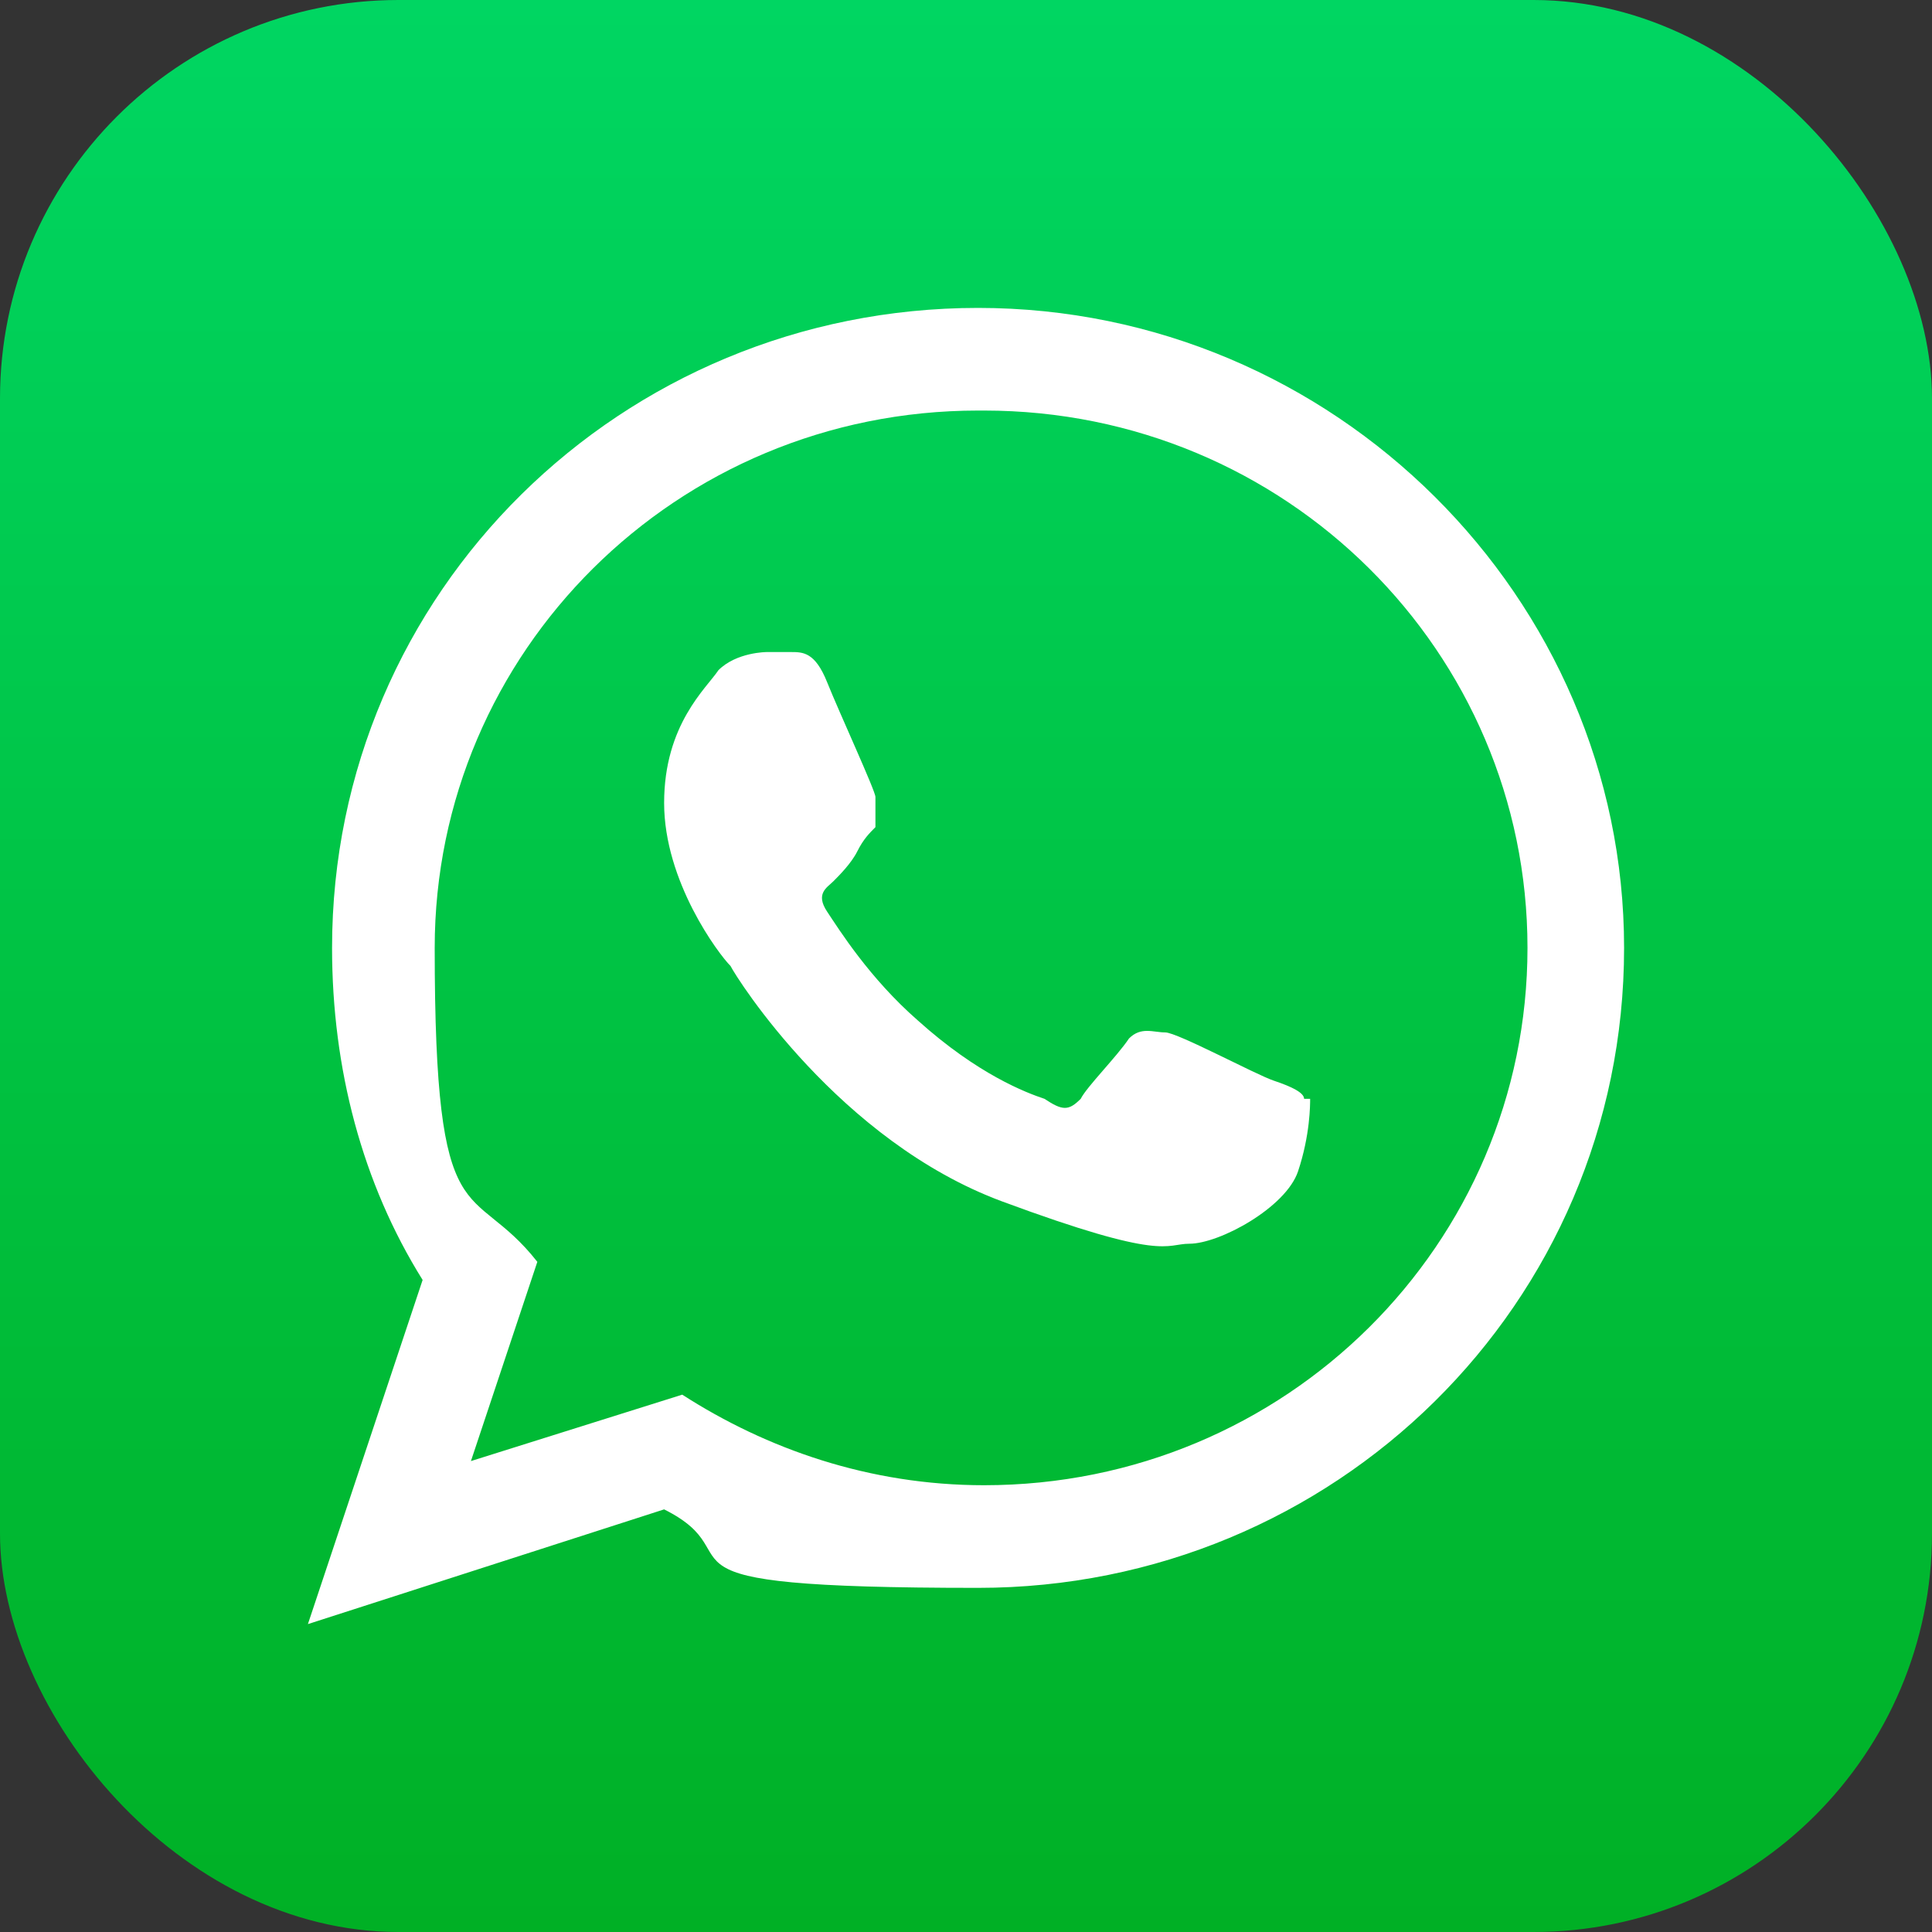
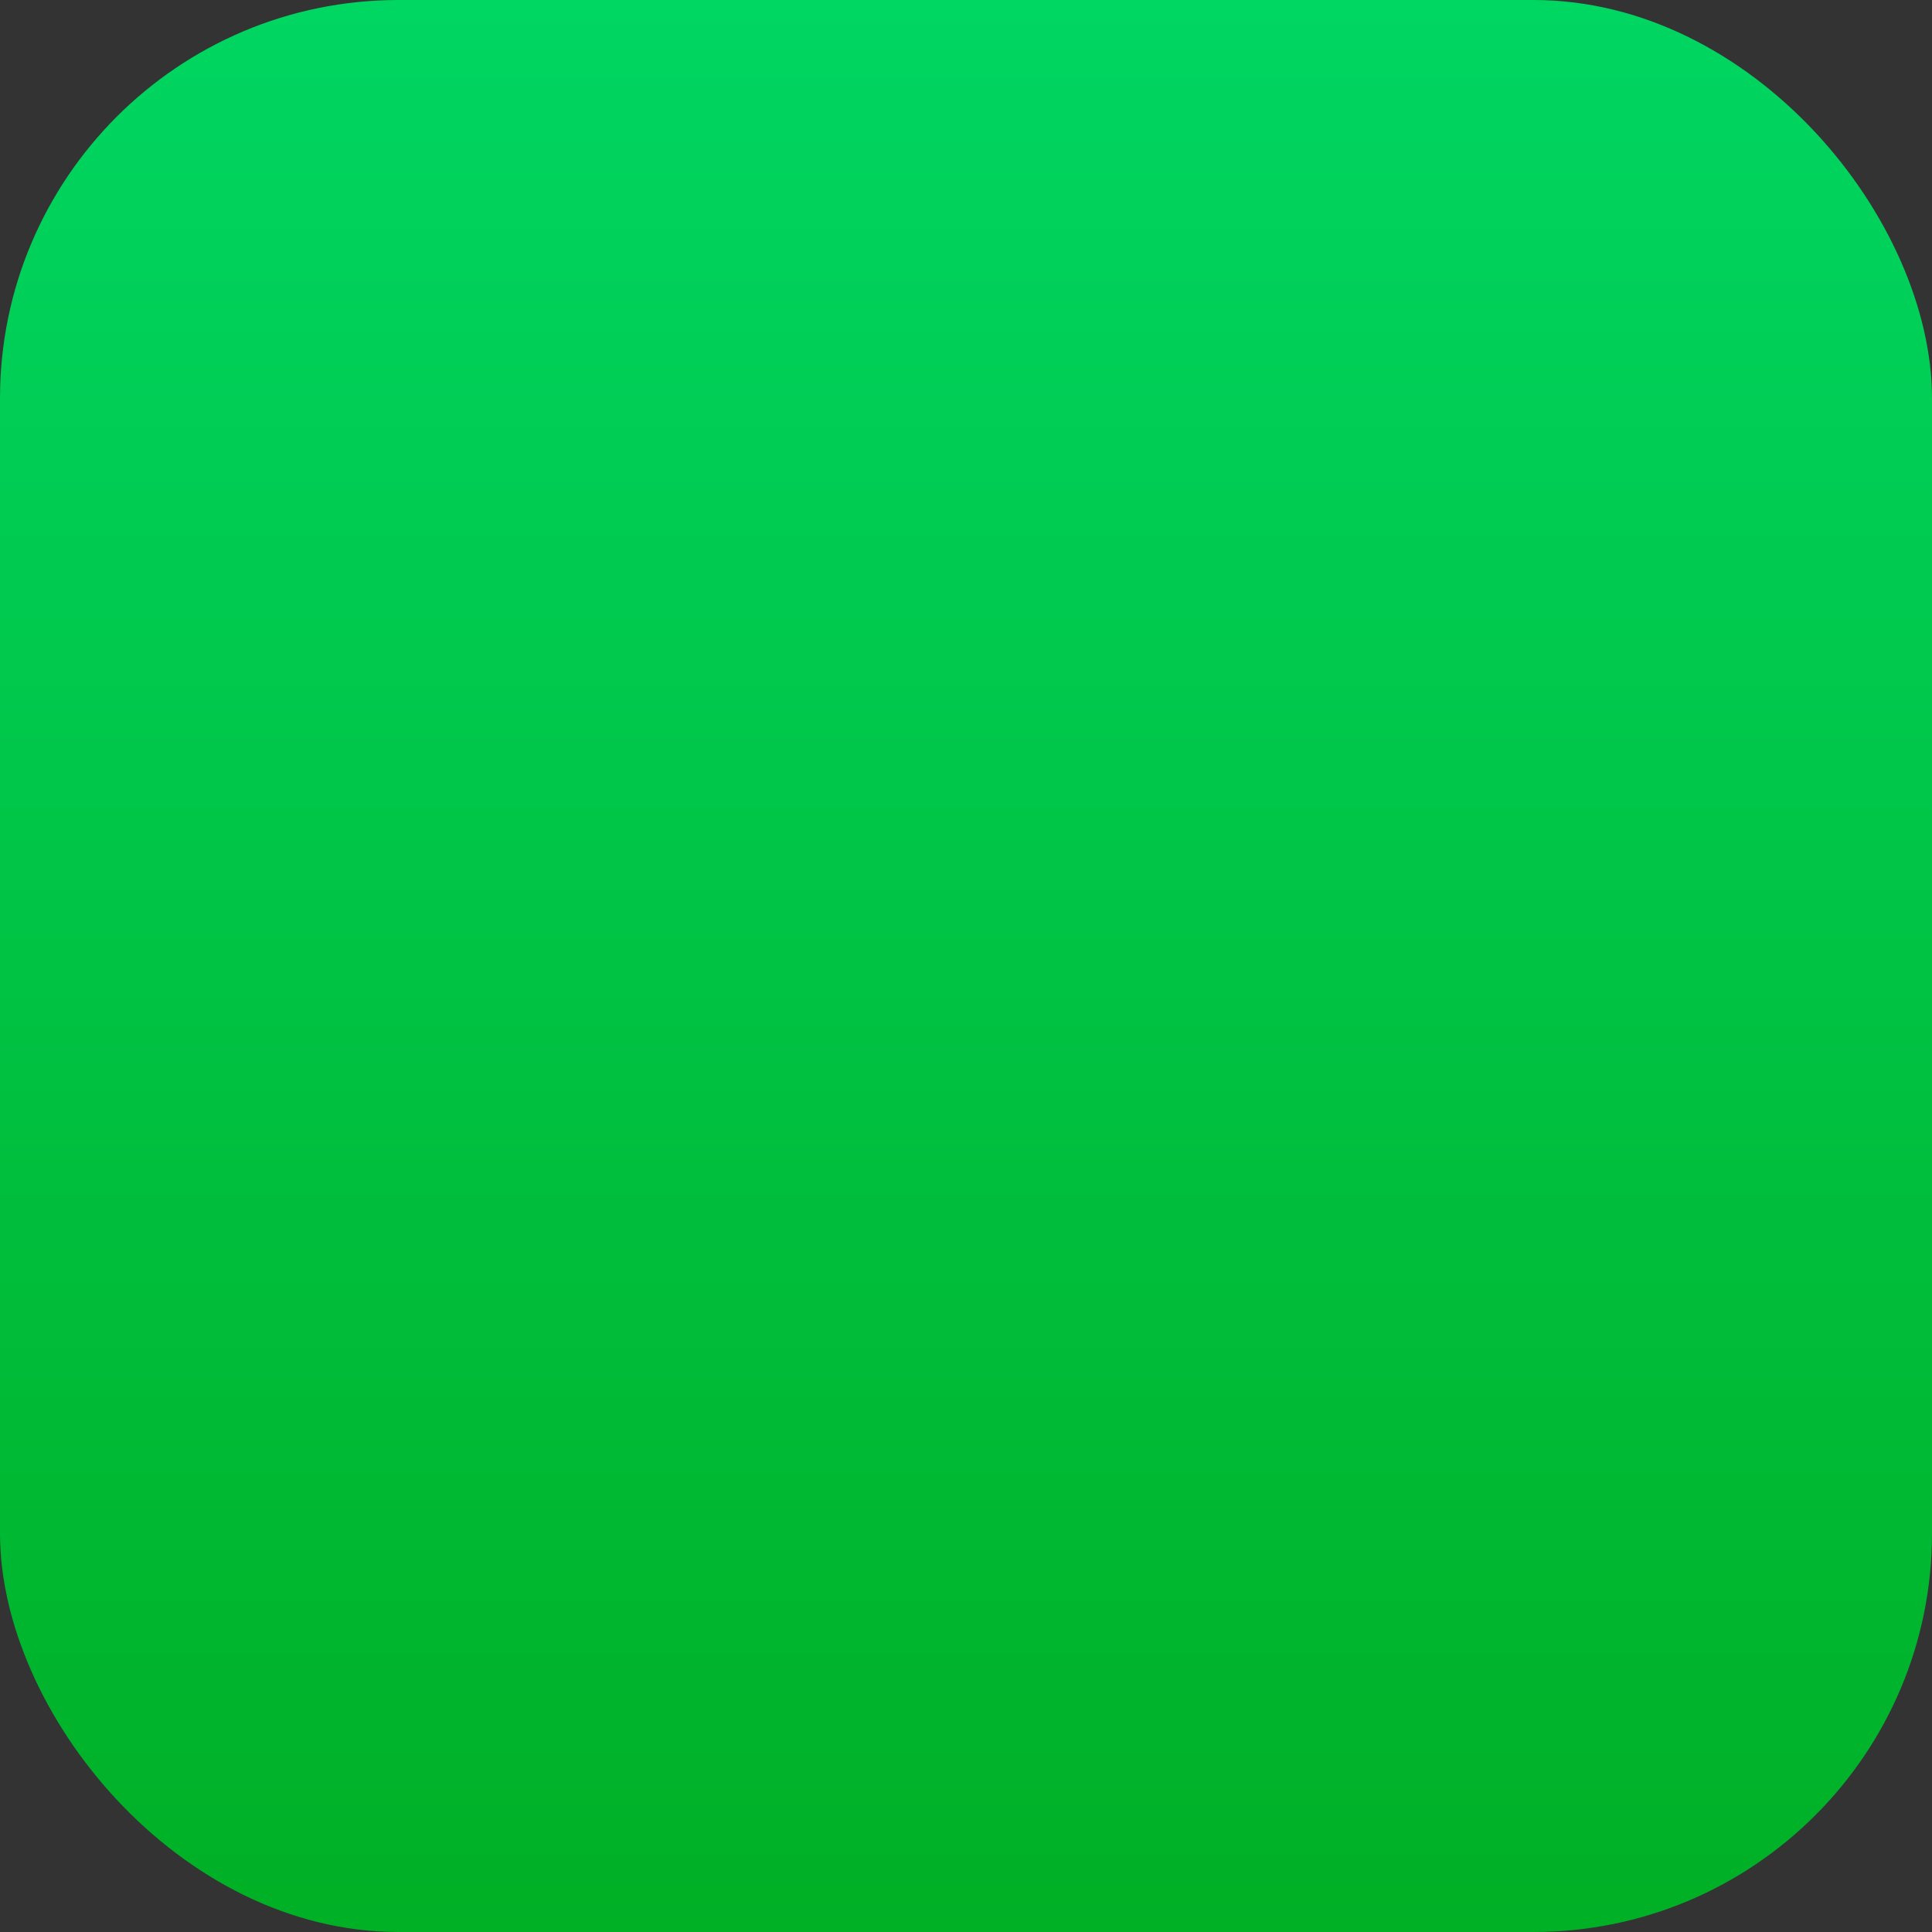
<svg xmlns="http://www.w3.org/2000/svg" id="svg2" version="1.1" viewBox="0 0 32 32">
  <rect x="0" y="0" width="32" height="32" fill="#333333" stroke="none" />
  <defs>
    <style>
      .st0 {
        fill: #fff;
        fill-rule: evenodd;
      }

      .st1 {
        fill: url(#linear-gradient);
      }
    </style>
    <linearGradient id="linear-gradient" x1="16" y1="32" x2="16" y2="0" gradientUnits="userSpaceOnUse">
      <stop offset="0" stop-color="#00b025" />
      <stop offset="1" stop-color="#00d662" />
    </linearGradient>
  </defs>
  <rect class="st1" y="0" width="32" height="32" rx="6.6" ry="6.6" />
-   <path class="st0" d="M26.9,15.7c0,5.9-4.8,10.6-10.7,10.6s-3.6-.5-5.2-1.3l-5.9,1.9,1.9-5.7c-1-1.6-1.5-3.5-1.5-5.5,0-5.9,4.8-10.6,10.7-10.6s10.7,4.8,10.7,10.6h0ZM16.2,6.8c-5,0-9,4-9,8.9s.6,3.8,1.7,5.2l-1.1,3.3,3.5-1.1c1.4.9,3.1,1.5,5,1.5,5,0,9-4,9-8.9s-4-8.9-9-8.9h0ZM21.6,18.2c0-.1-.2-.2-.5-.3-.3-.1-1.6-.8-1.8-.8-.2,0-.4-.1-.6.1-.2.3-.7.8-.8,1-.2.2-.3.2-.6,0-.3-.1-1.1-.4-2.1-1.3-.8-.7-1.3-1.5-1.5-1.8-.2-.3,0-.4.1-.5.1-.1.3-.3.4-.5.1-.2.2-.3.3-.4,0-.2,0-.3,0-.5,0-.1-.6-1.4-.8-1.9-.2-.5-.4-.5-.6-.5s-.4,0-.4,0c0,0-.5,0-.8.3-.2.3-.9.9-.9,2.2s.9,2.5,1.1,2.7c.1.2,1.8,2.9,4.5,3.9,2.7,1,2.7.7,3.1.7.5,0,1.6-.6,1.8-1.2.2-.6.2-1.1.2-1.2h0ZM21.6,18.2" />
</svg>